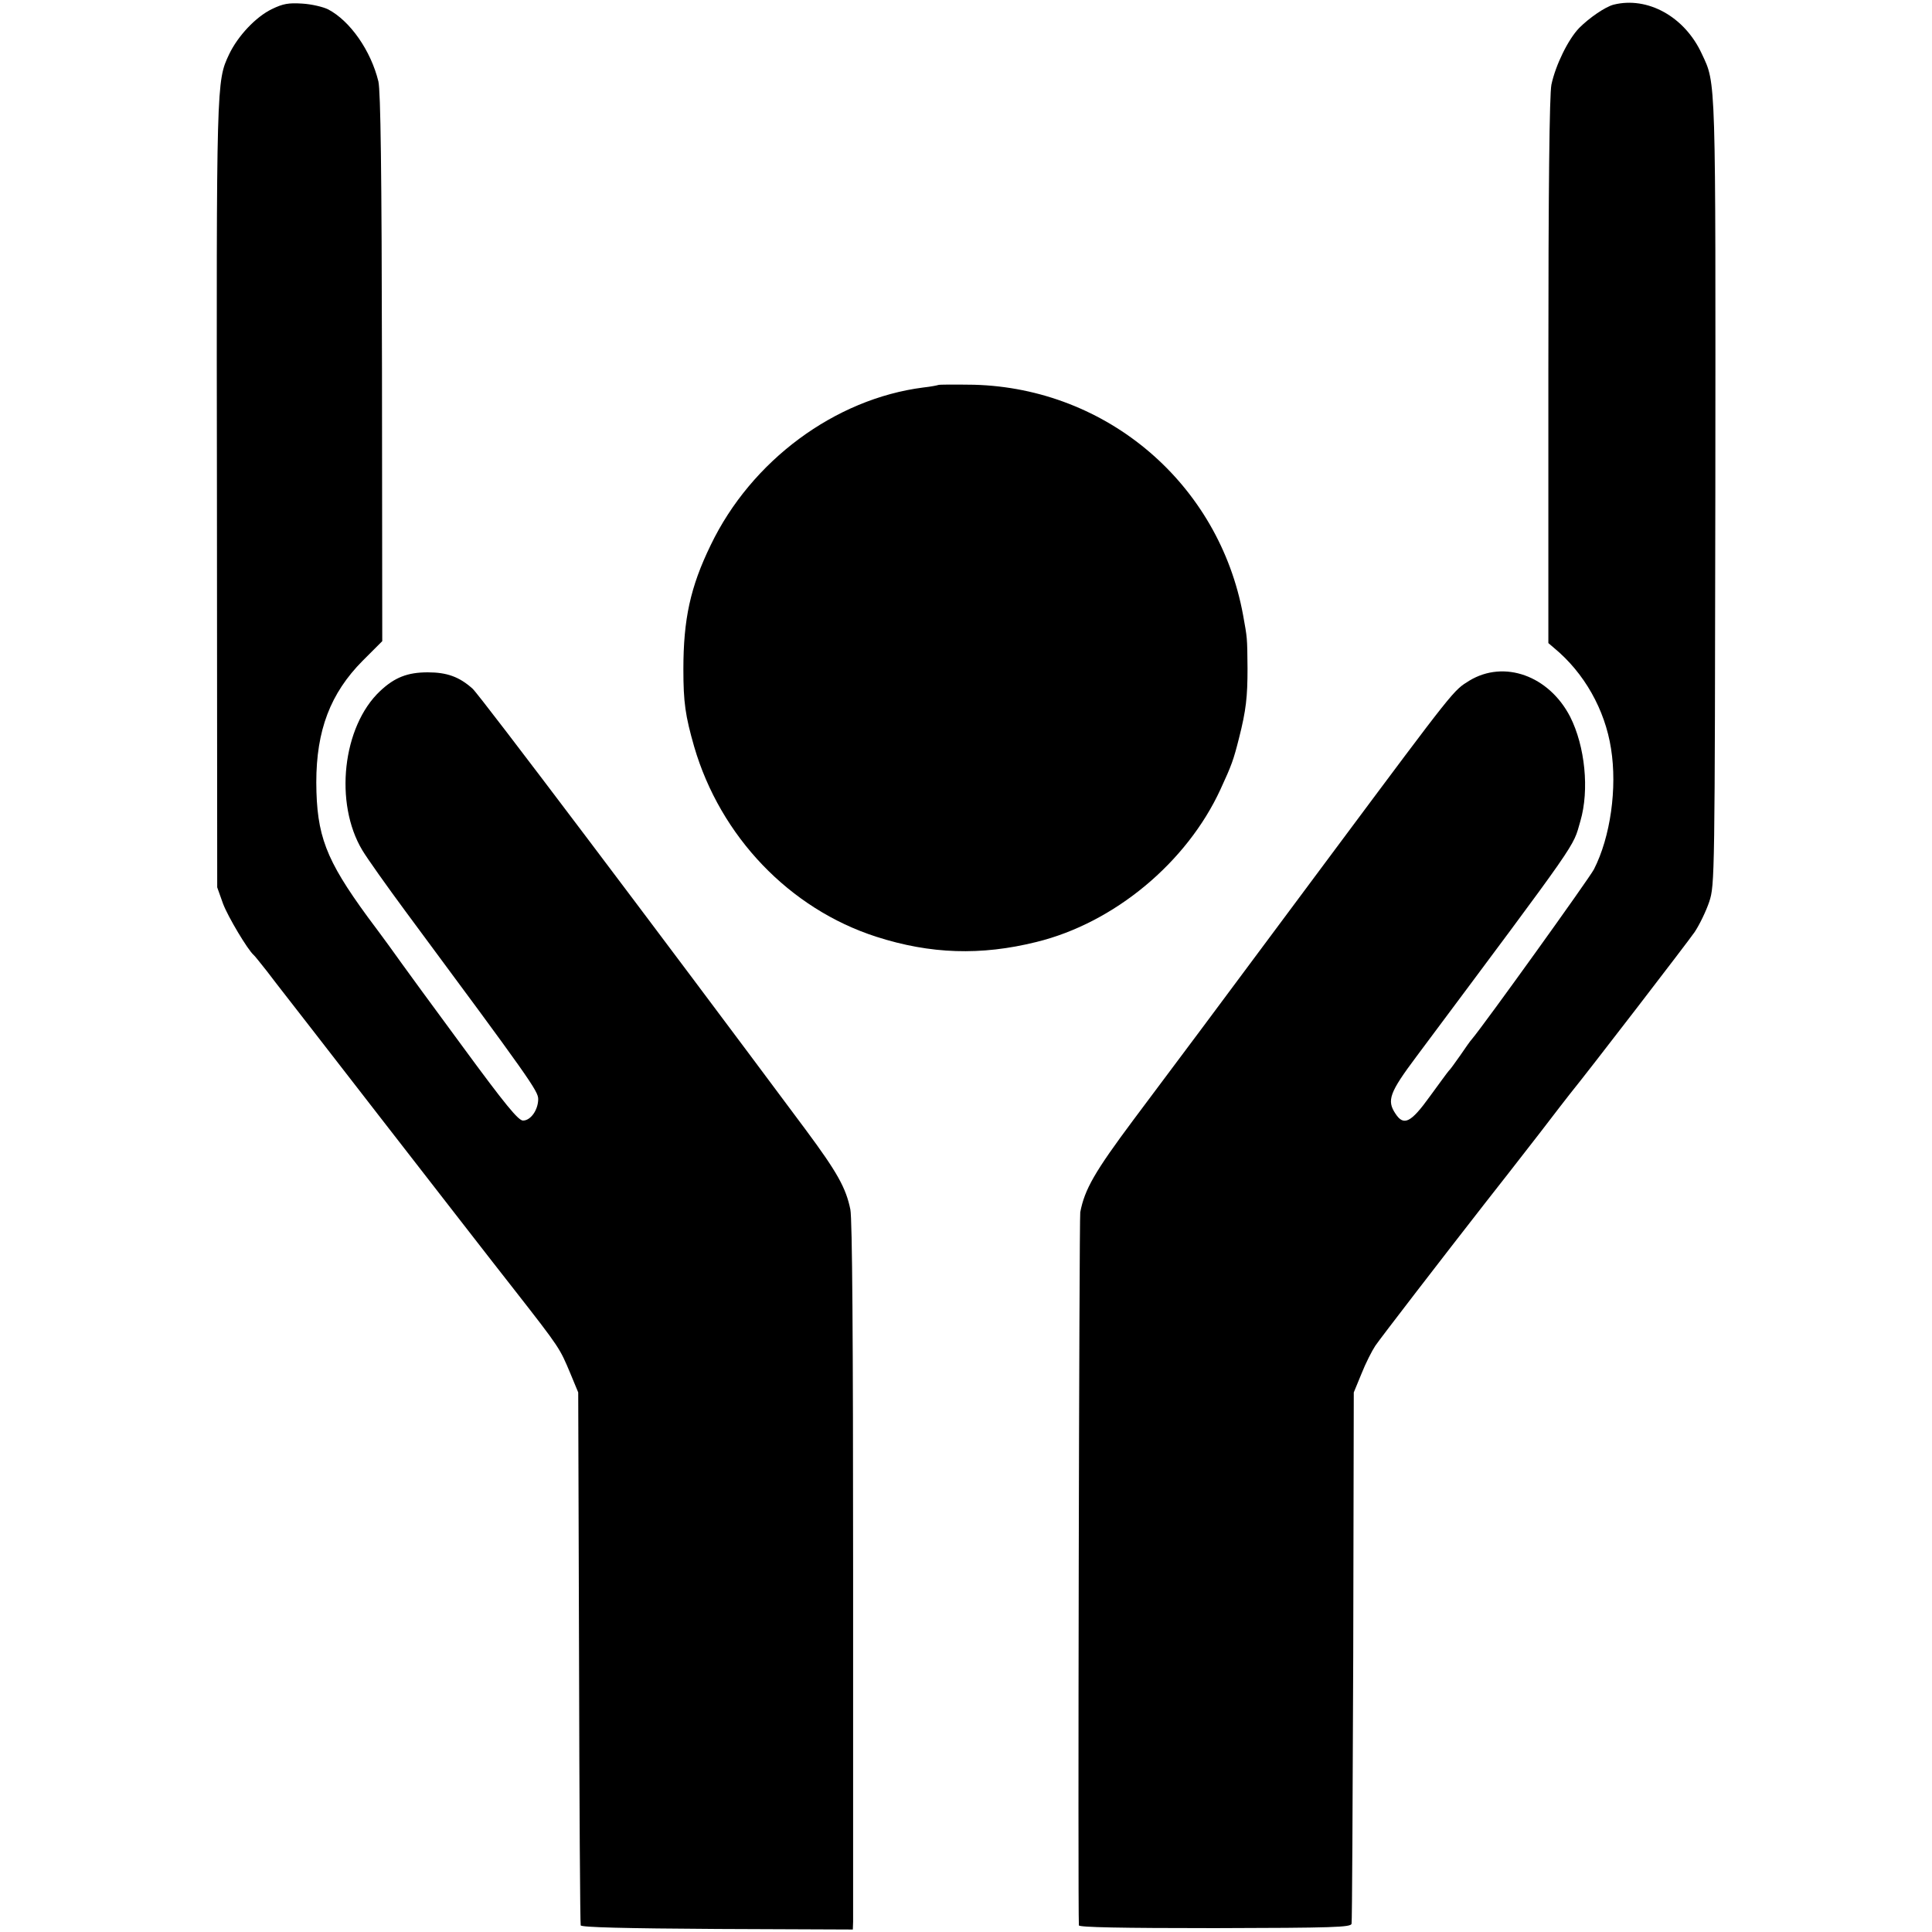
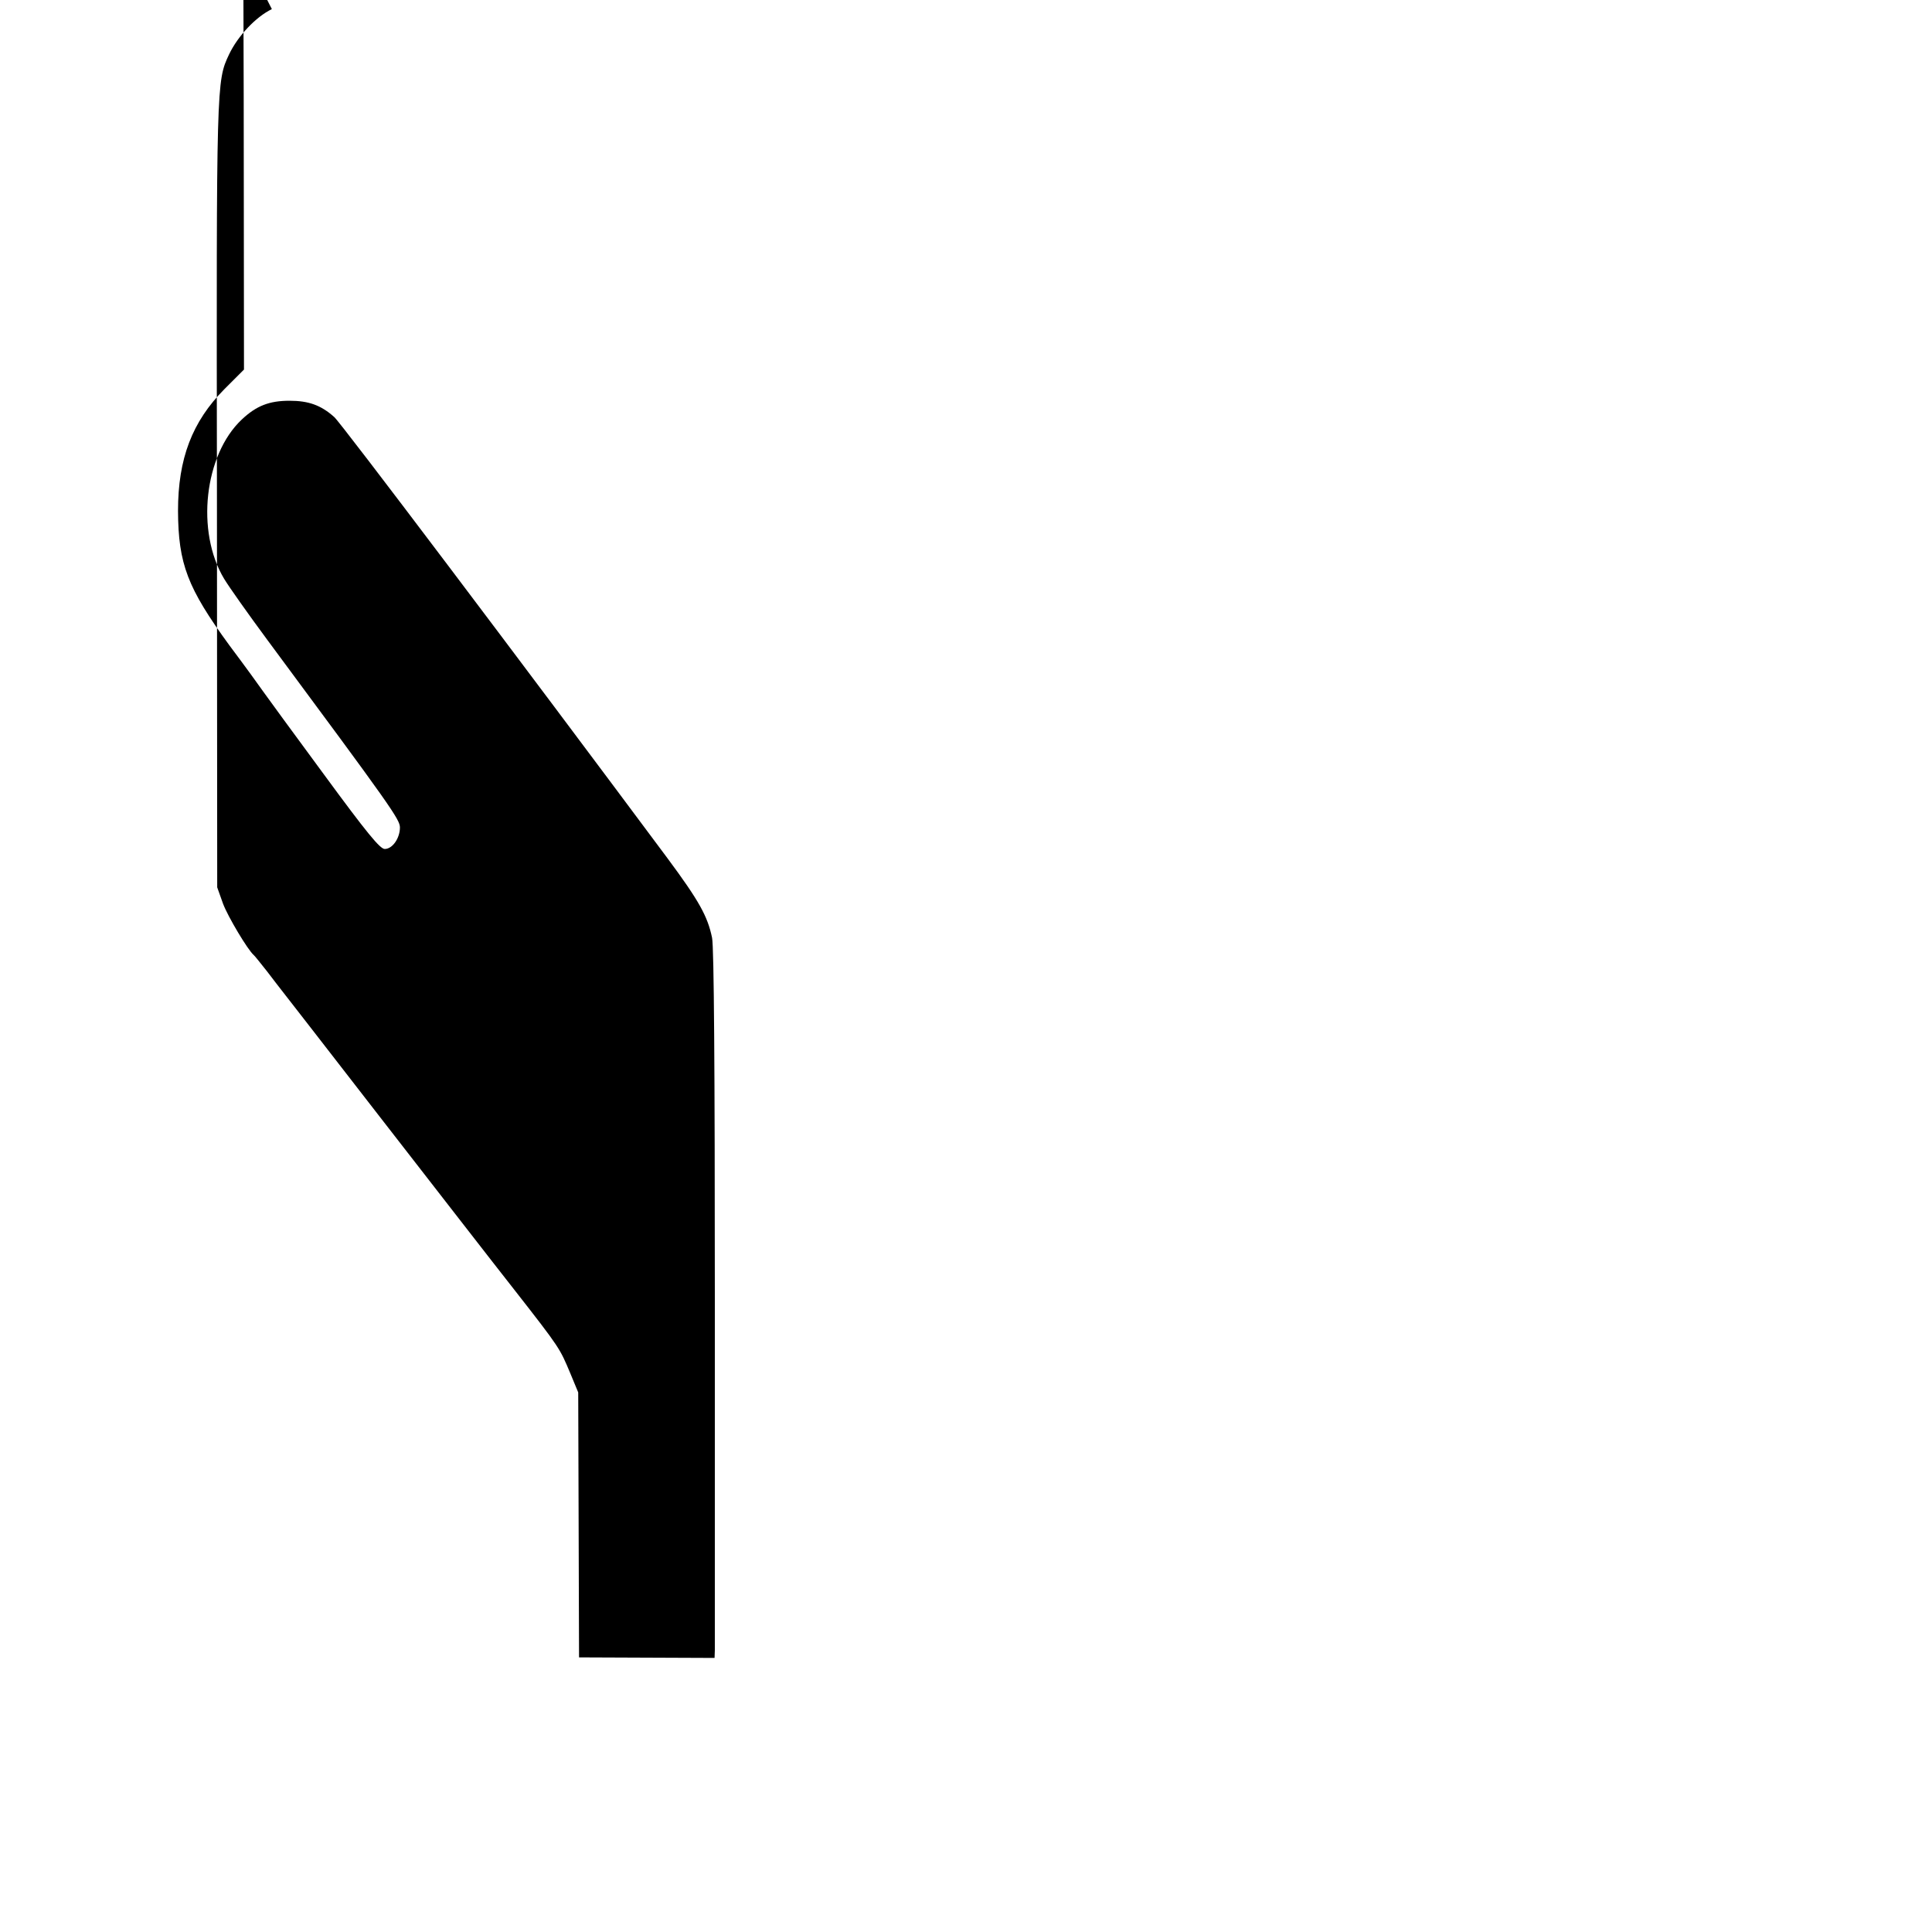
<svg xmlns="http://www.w3.org/2000/svg" version="1.0" width="700pt" height="700pt" viewBox="0 0 700 700" preserveAspectRatio="xMidYMid meet">
  <g transform="translate(0,700) scale(0.1,-0.1)" fill="#000000" stroke="none">
-     <path d="M985 6967 c-58 -28 -123 -97 -155 -164 -46 -98 -46 -96 -44 -1598 l1 -1420 21 -59 c18 -48 90 -168 111 -186 4 -3 25 -30 49 -60 23 -30 45 -59 50 -65 4 -5 165 -212 357 -460 192 -247 412 -531 490 -630 165 -211 163 -210 201 -300 l29 -70 3 -960 c1 -528 4 -965 6 -971 3 -7 159 -11 495 -13 l491 -2 1 28 c0 15 0 591 0 1278 0 830 -3 1268 -10 1303 -16 78 -47 134 -162 289 -527 708 -1184 1579 -1207 1598 -48 43 -93 59 -162 59 -73 0 -120 -18 -173 -68 -136 -128 -167 -406 -64 -577 18 -30 89 -130 157 -222 449 -606 480 -650 480 -679 0 -39 -27 -78 -55 -78 -17 0 -64 57 -221 271 -109 148 -208 283 -219 299 -11 16 -66 92 -123 168 -152 208 -185 295 -186 487 0 189 51 323 168 441 l71 71 -1 989 c-1 724 -5 1002 -13 1039 -27 111 -102 219 -182 261 -18 9 -60 19 -94 21 -49 3 -69 0 -110 -20z" />
-     <path d="M5846 6983 c-30 -8 -87 -47 -124 -84 -40 -41 -86 -135 -101 -206 -7 -36 -11 -368 -11 -1038 l0 -985 21 -18 c109 -90 184 -223 206 -364 23 -143 -2 -321 -62 -438 -18 -34 -395 -559 -442 -615 -5 -5 -24 -32 -43 -60 -19 -27 -37 -52 -41 -55 -3 -3 -33 -44 -68 -92 -69 -96 -95 -109 -125 -63 -32 48 -22 76 76 207 602 807 565 754 594 853 33 113 17 271 -37 378 -77 149 -239 207 -365 131 -59 -37 -46 -20 -496 -624 -481 -647 -548 -736 -721 -967 -141 -189 -177 -252 -193 -335 -4 -24 -9 -2518 -5 -2584 1 -7 152 -10 493 -10 430 1 493 3 495 16 2 8 4 445 6 970 l2 955 28 68 c15 38 38 83 50 101 19 28 244 320 397 516 70 89 91 116 199 255 55 72 104 135 108 140 70 86 429 553 453 588 18 27 42 77 53 110 20 61 20 87 22 1482 1 1523 3 1479 -49 1590 -62 135 -197 209 -320 178z" />
-     <path d="M3399 5605 c-2 -1 -26 -6 -54 -9 -320 -41 -623 -265 -770 -571 -74 -152 -99 -269 -99 -450 0 -120 7 -168 39 -280 95 -326 346 -588 660 -689 196 -63 379 -69 580 -19 282 69 545 288 667 553 41 89 47 106 67 185 26 102 31 151 31 253 -1 116 -1 109 -16 193 -87 476 -492 822 -975 835 -70 1 -128 1 -130 -1z" />
+     <path d="M985 6967 c-58 -28 -123 -97 -155 -164 -46 -98 -46 -96 -44 -1598 l1 -1420 21 -59 c18 -48 90 -168 111 -186 4 -3 25 -30 49 -60 23 -30 45 -59 50 -65 4 -5 165 -212 357 -460 192 -247 412 -531 490 -630 165 -211 163 -210 201 -300 l29 -70 3 -960 l491 -2 1 28 c0 15 0 591 0 1278 0 830 -3 1268 -10 1303 -16 78 -47 134 -162 289 -527 708 -1184 1579 -1207 1598 -48 43 -93 59 -162 59 -73 0 -120 -18 -173 -68 -136 -128 -167 -406 -64 -577 18 -30 89 -130 157 -222 449 -606 480 -650 480 -679 0 -39 -27 -78 -55 -78 -17 0 -64 57 -221 271 -109 148 -208 283 -219 299 -11 16 -66 92 -123 168 -152 208 -185 295 -186 487 0 189 51 323 168 441 l71 71 -1 989 c-1 724 -5 1002 -13 1039 -27 111 -102 219 -182 261 -18 9 -60 19 -94 21 -49 3 -69 0 -110 -20z" />
  </g>
</svg>